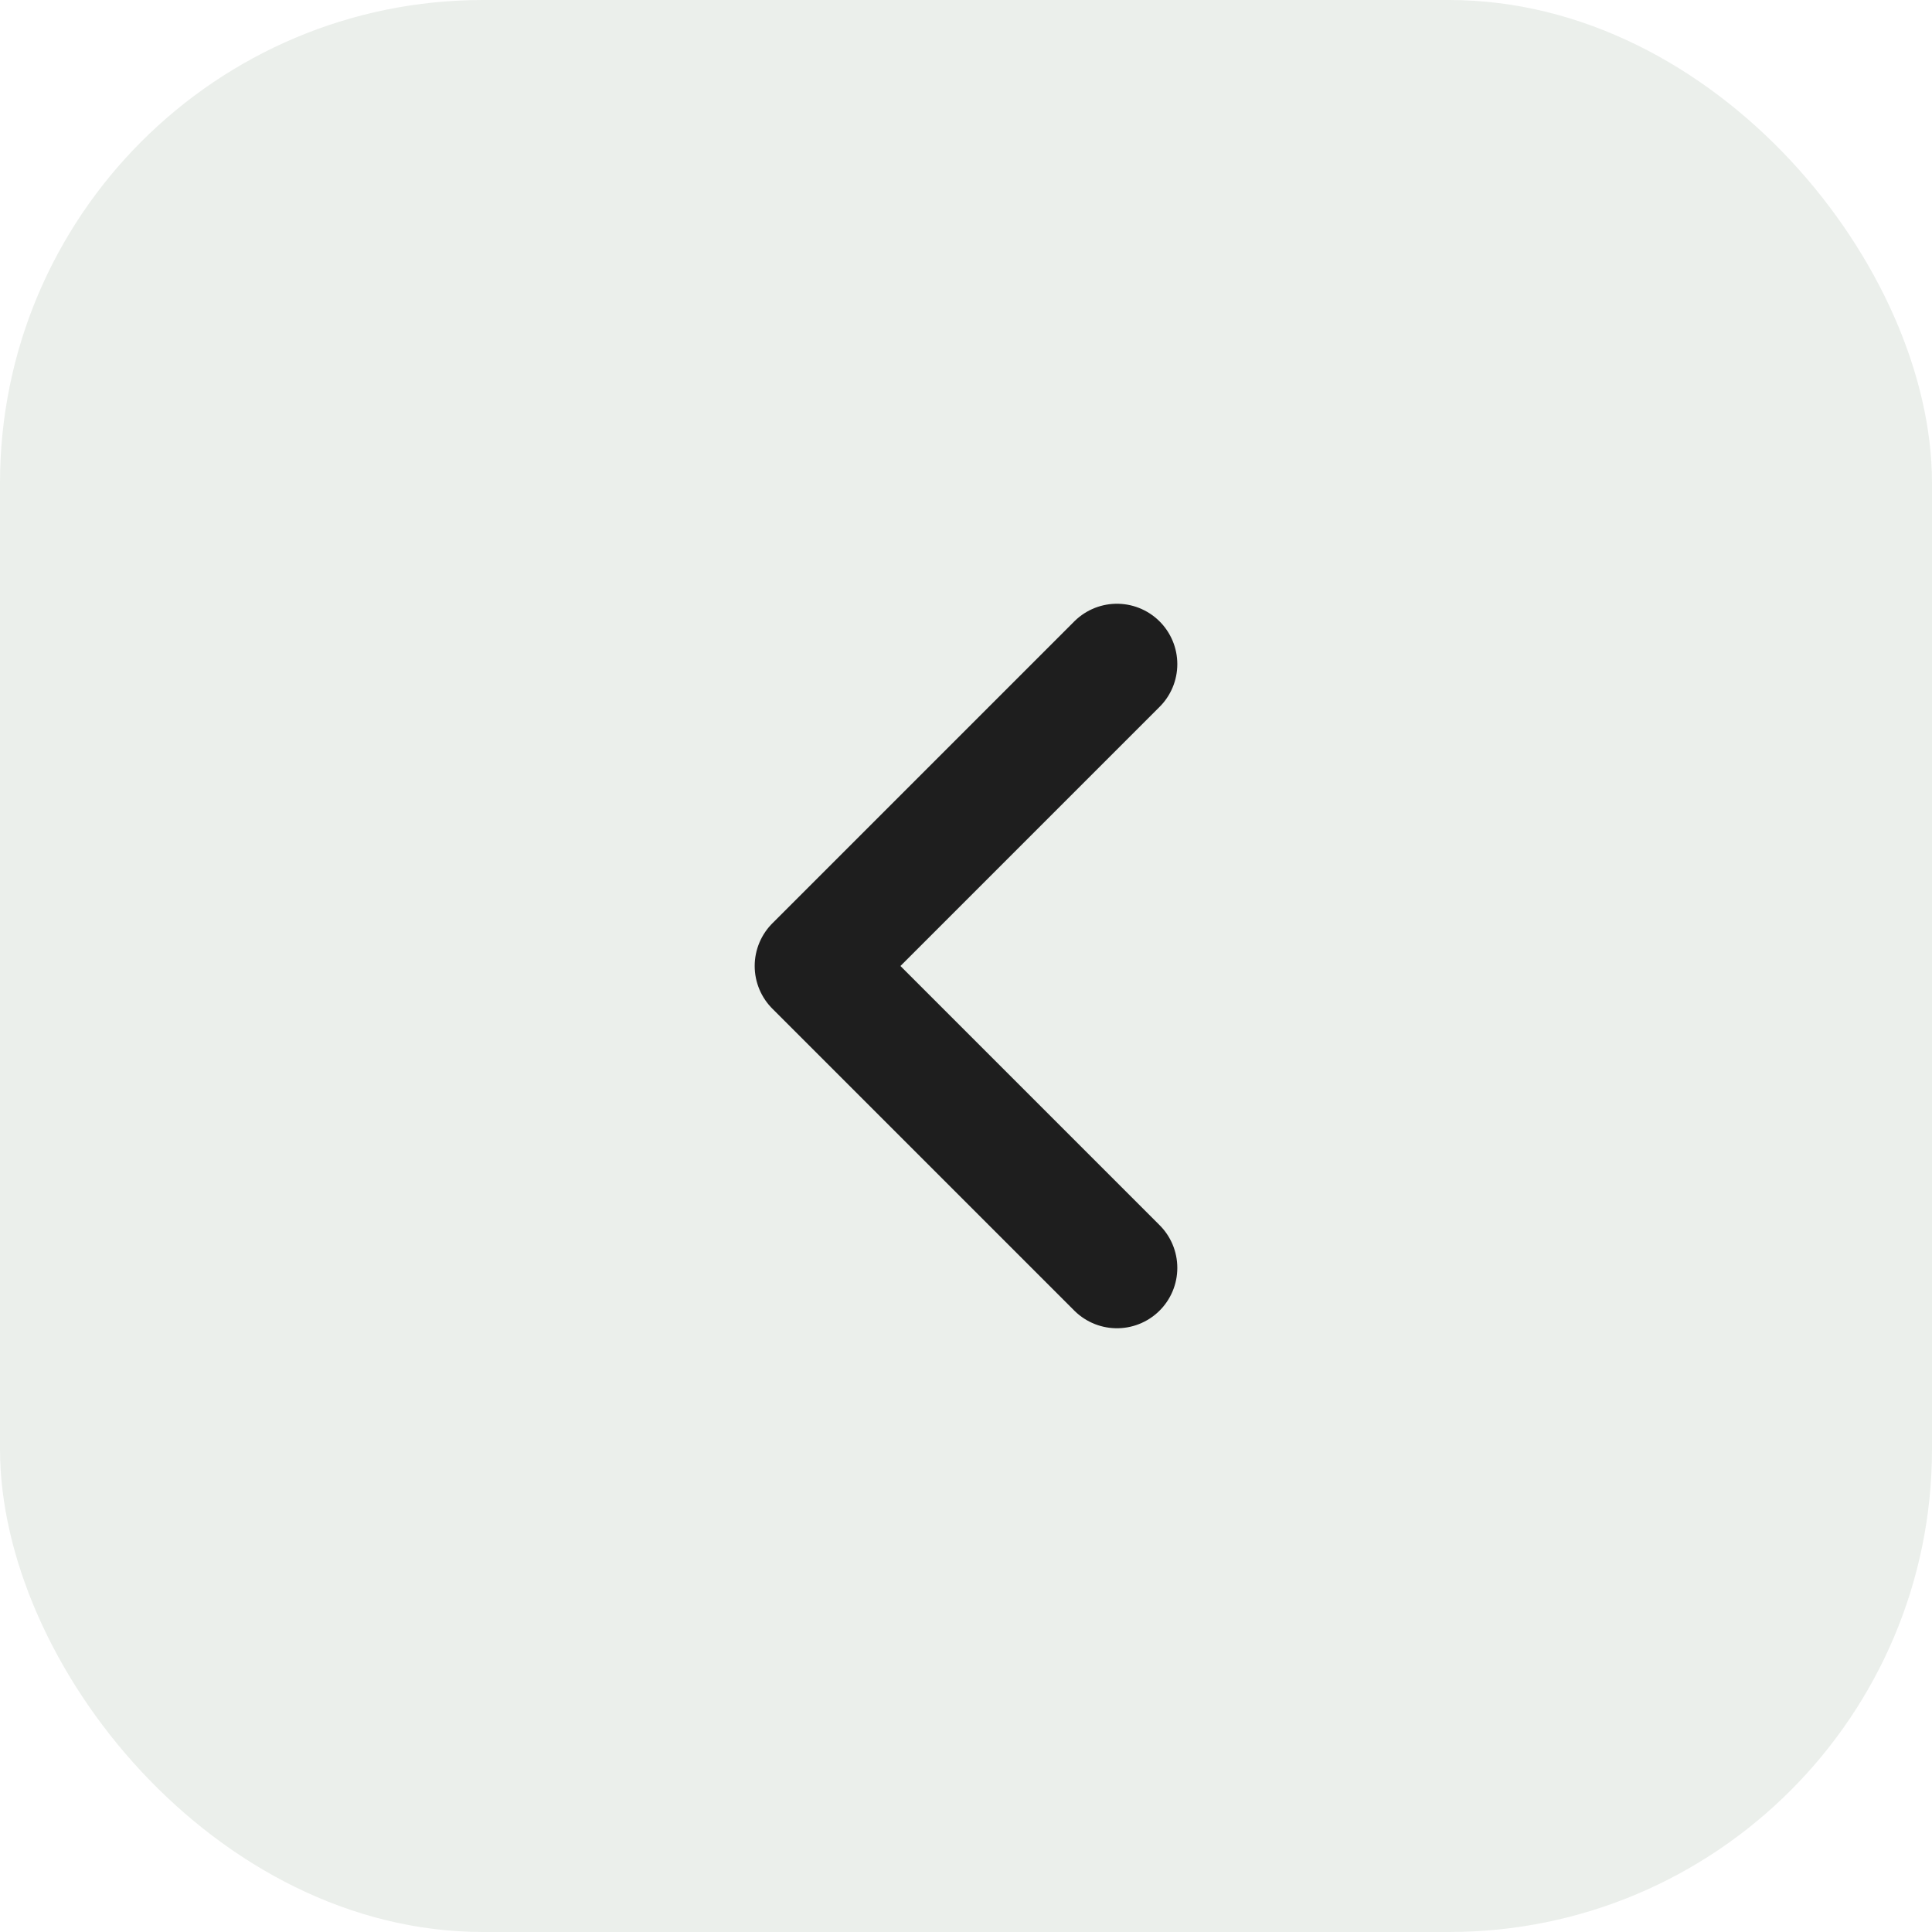
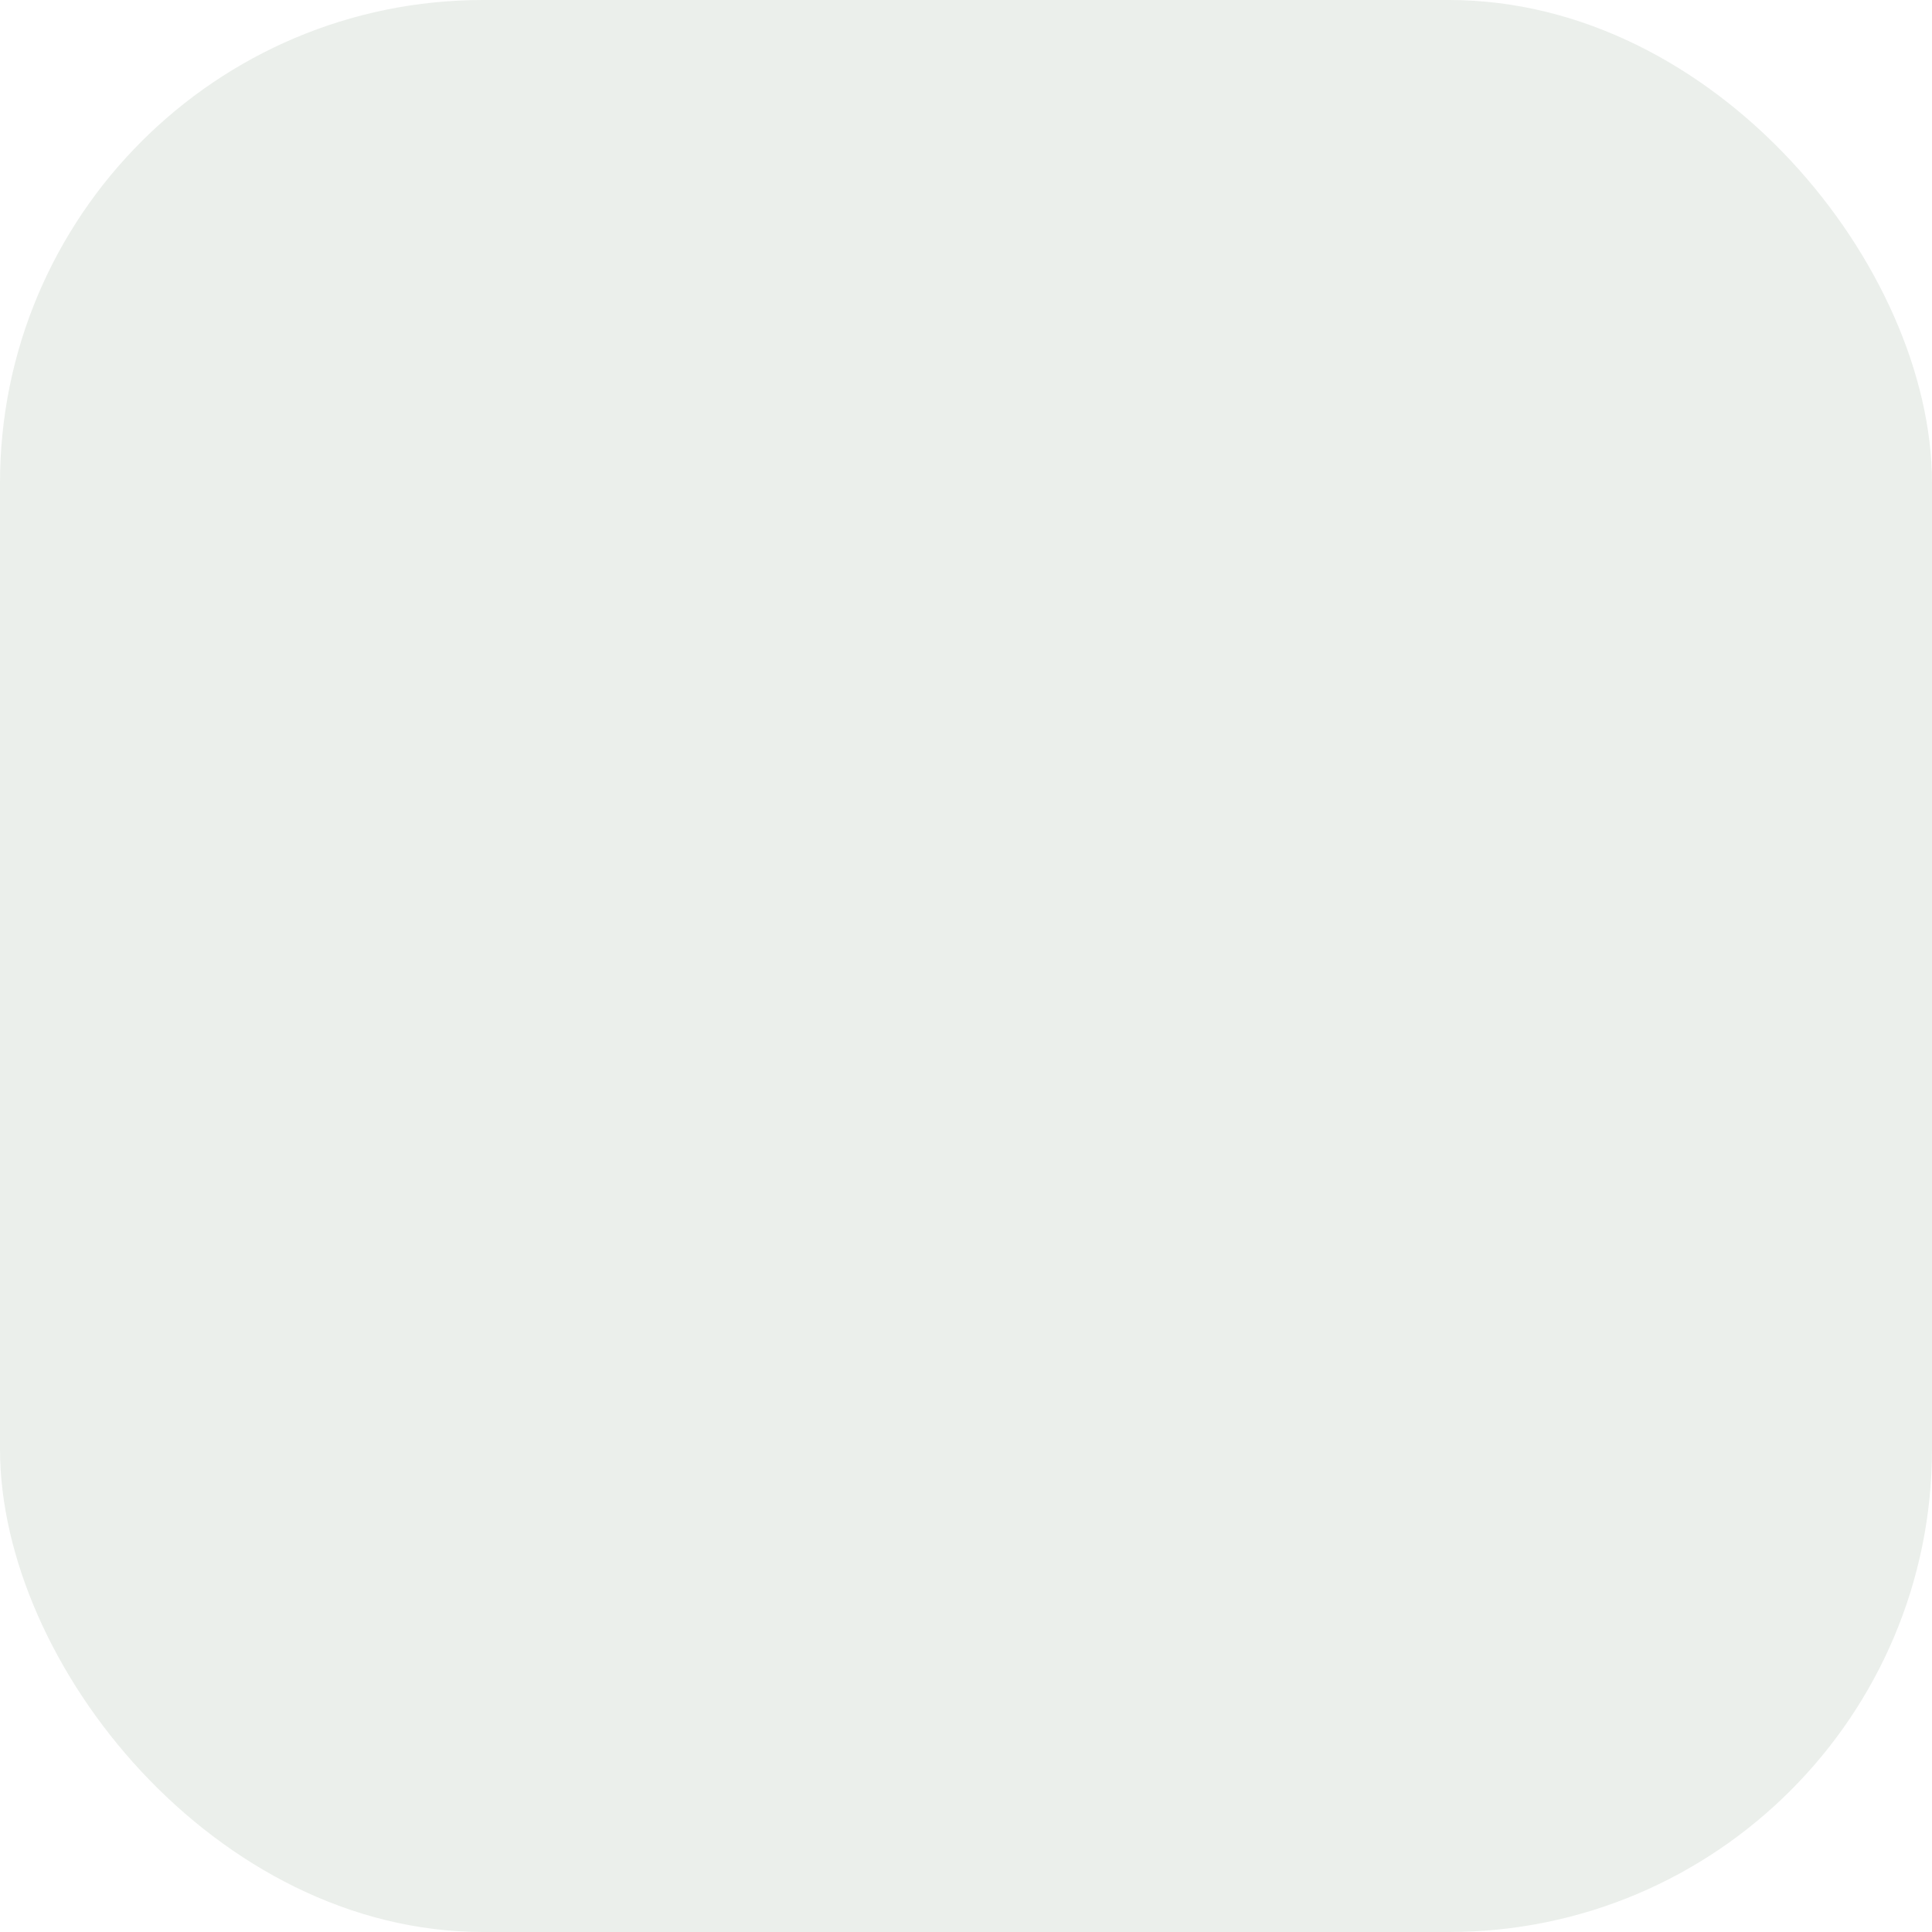
<svg xmlns="http://www.w3.org/2000/svg" width="32" height="32" viewBox="0 0 32 32" fill="none">
  <rect width="32" height="32" rx="8" fill="#003402" fill-opacity="0.08" />
-   <path d="M18.5 21L13.5 16L18.5 11" stroke="#1E1E1E" stroke-width="2" stroke-linecap="round" stroke-linejoin="round" />
</svg>